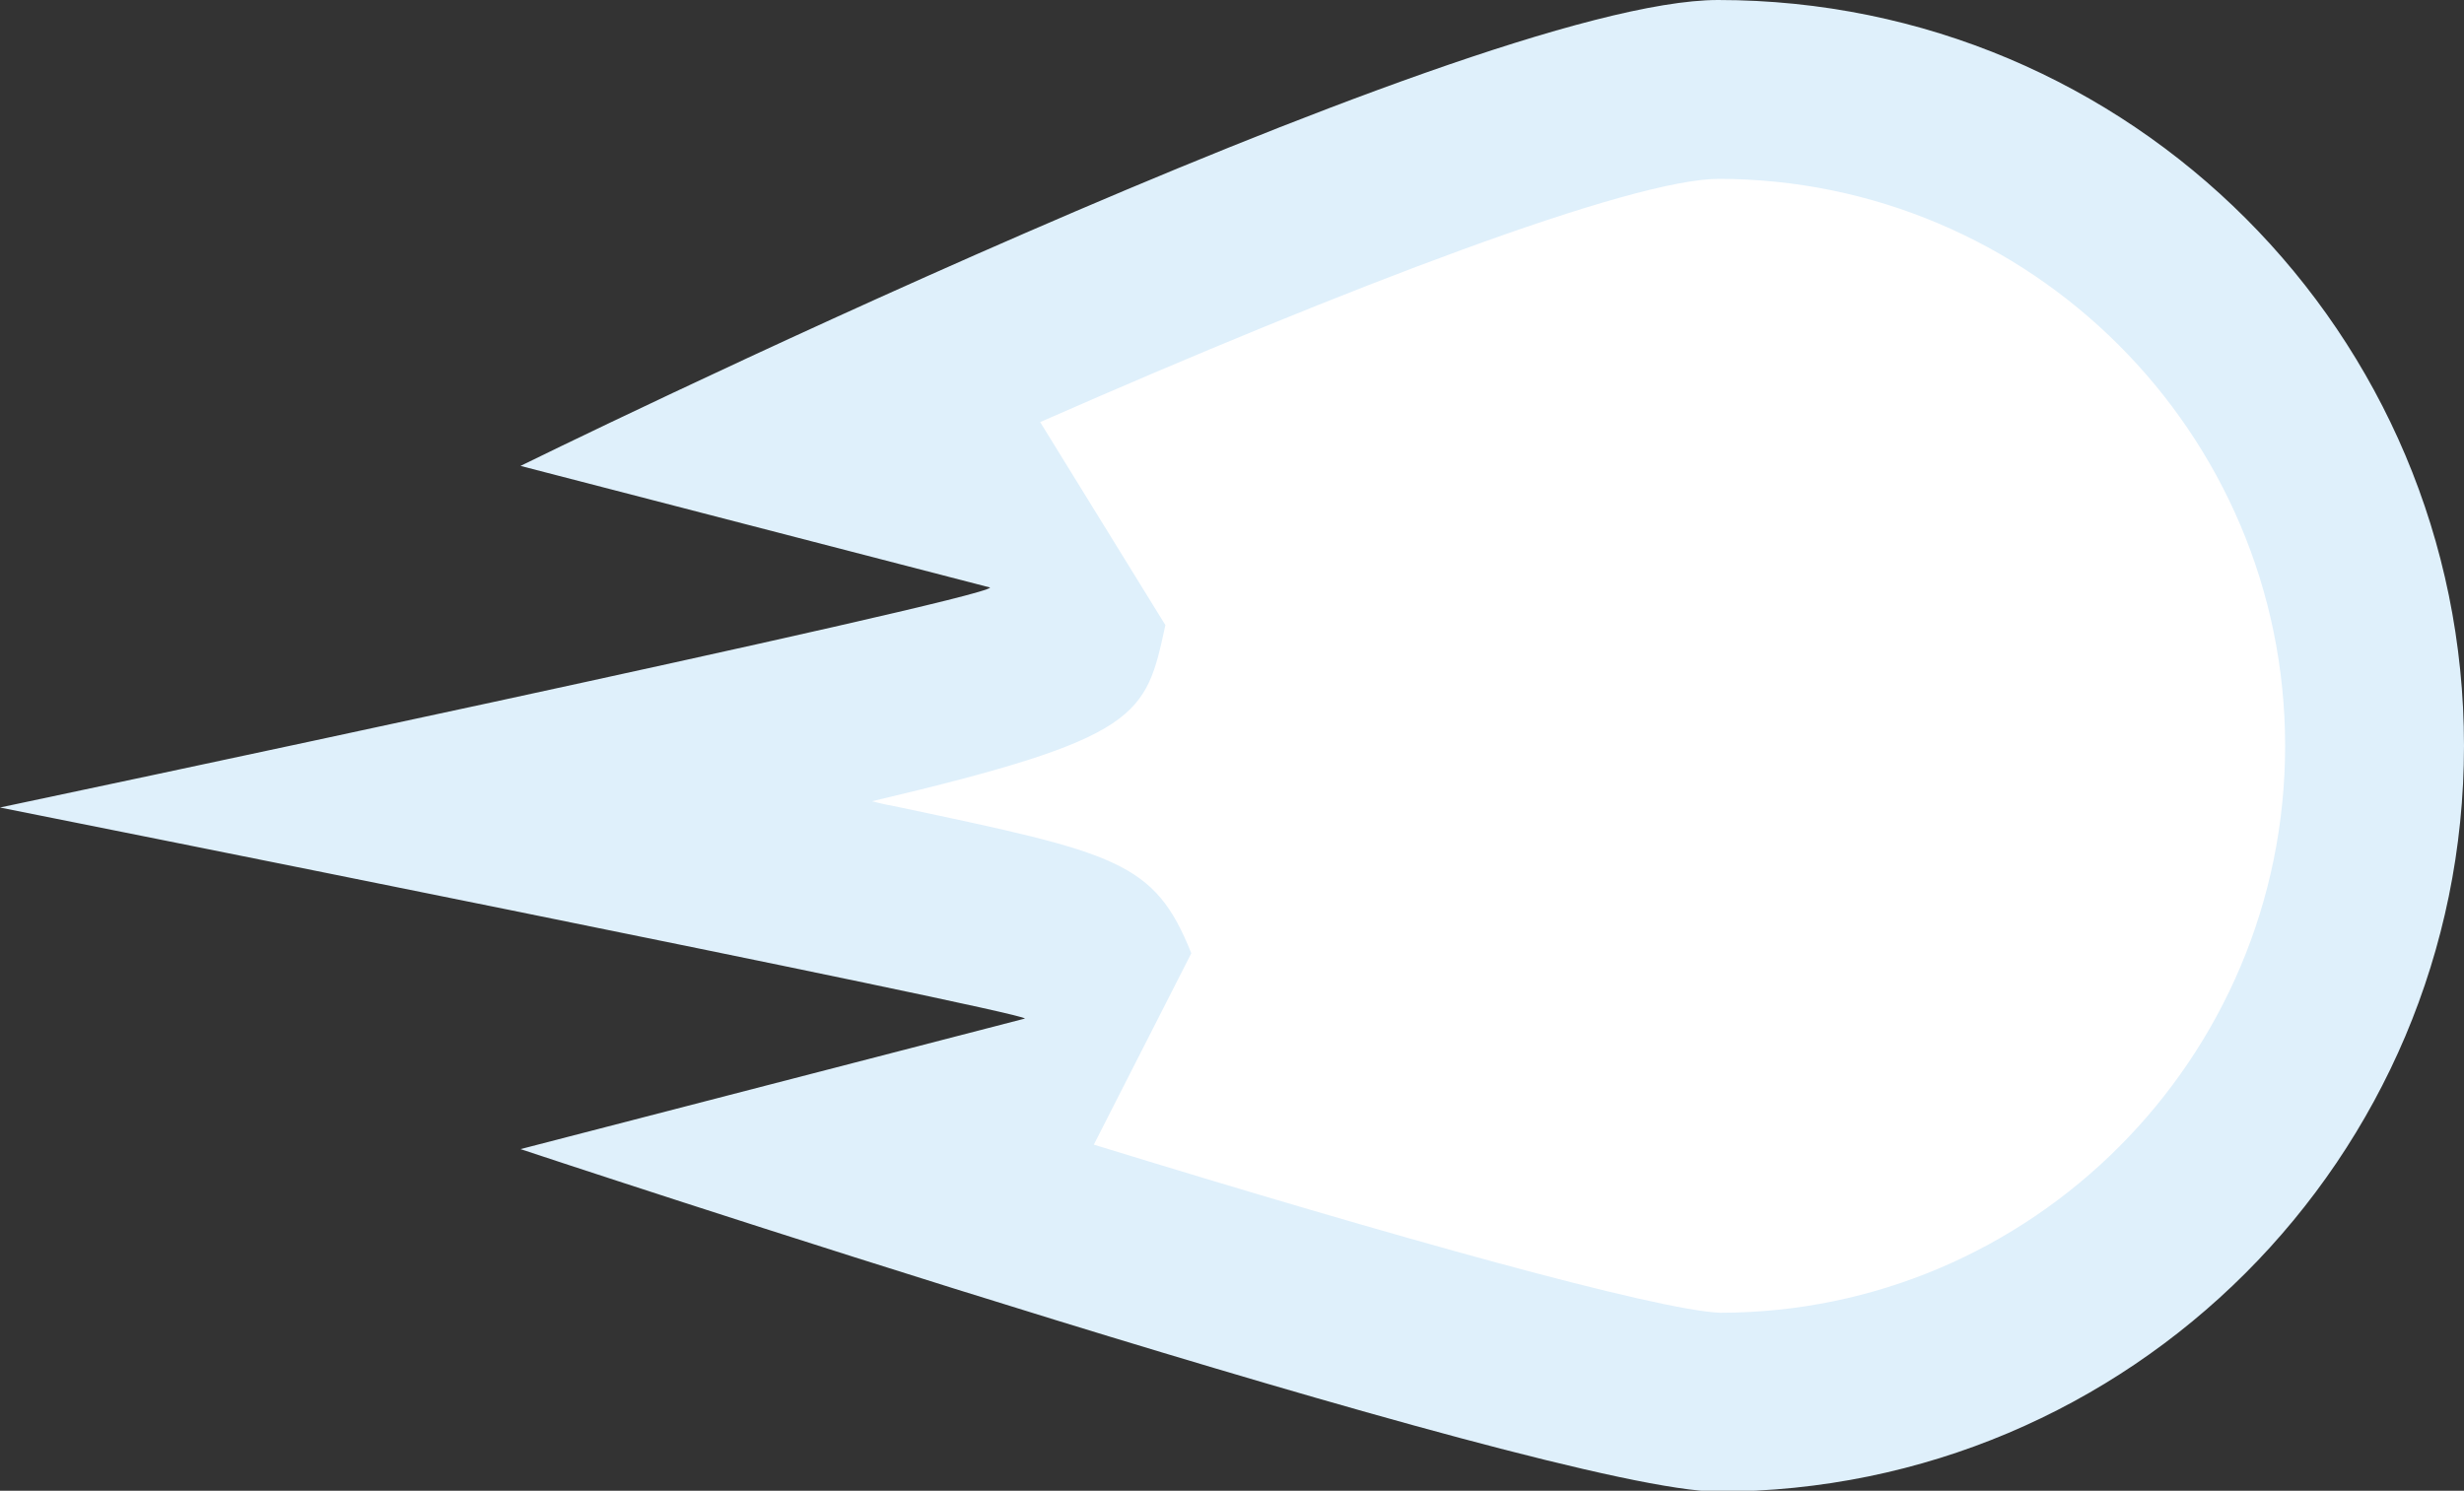
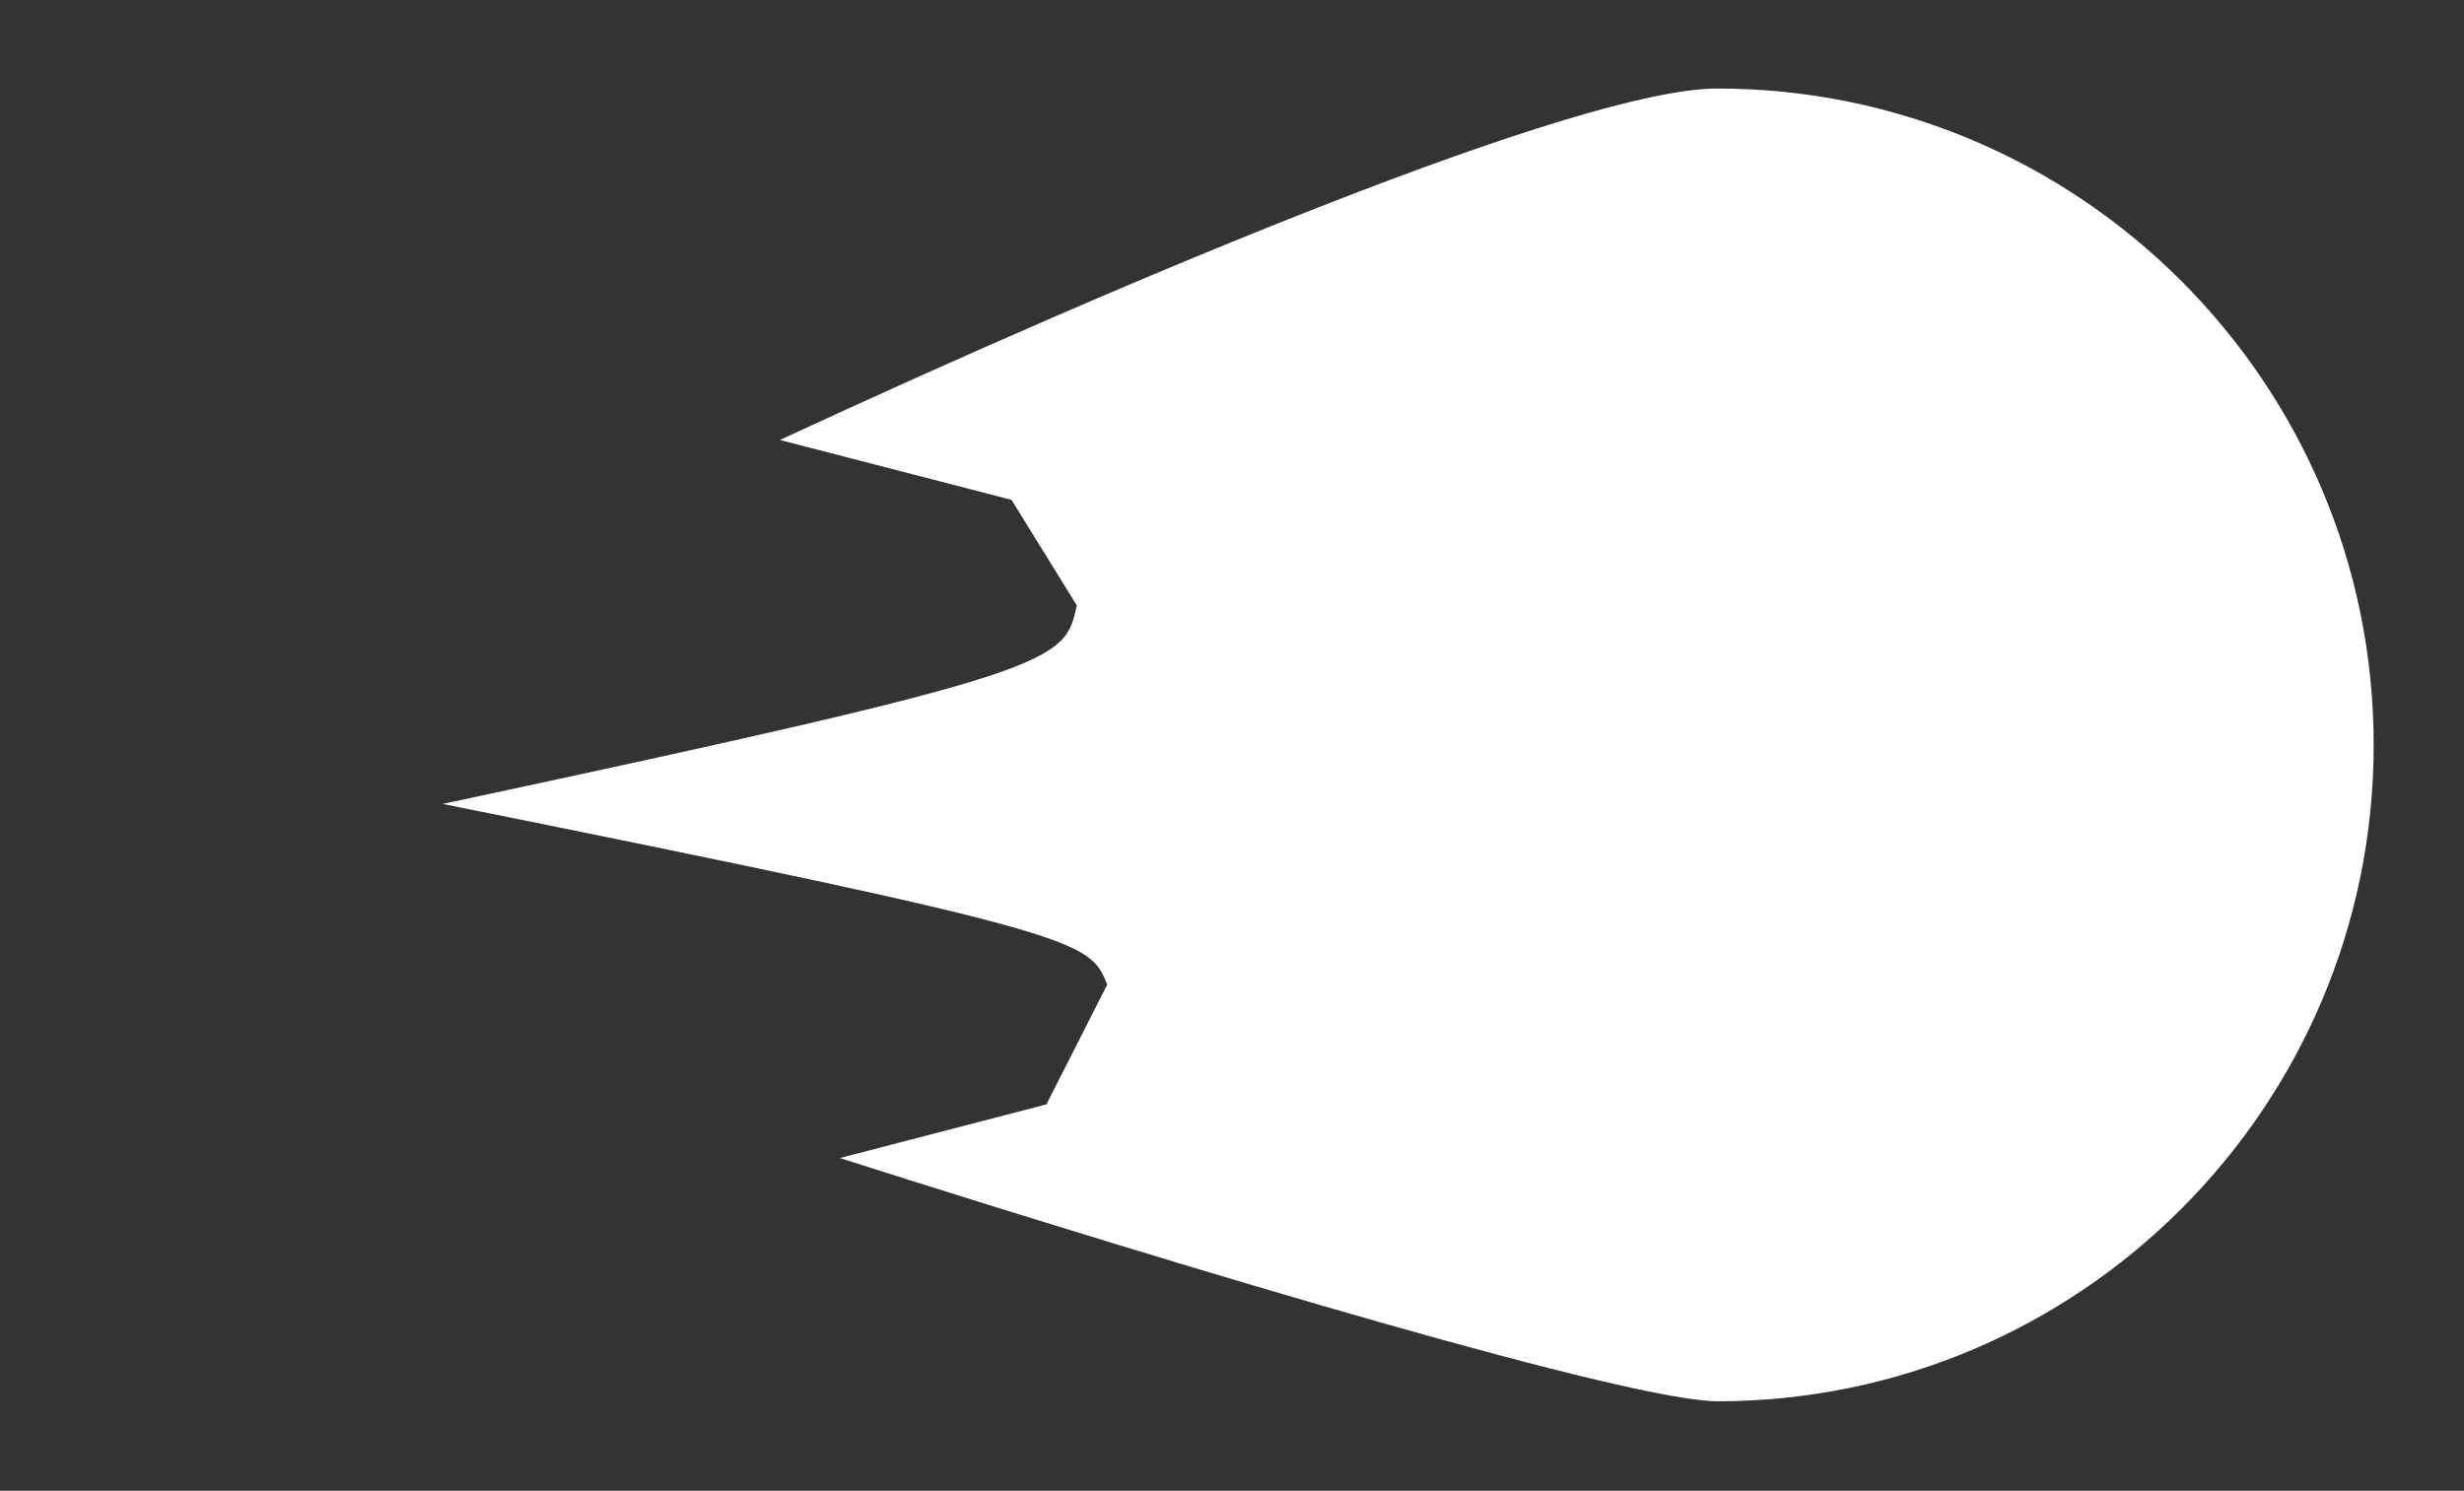
<svg xmlns="http://www.w3.org/2000/svg" id="Layer_2" data-name="Layer 2" viewBox="0 0 27.55 16.67">
  <rect x="0" y="0" width="27.55" height="16.67" fill="#333333" stroke="none" />
  <defs>
    <style>
      .cls-1 {
        fill: #dff0fb;
      }

      .cls-1, .cls-2 {
        stroke-width: 0px;
      }

      .cls-2 {
        fill: #fff;
      }
    </style>
  </defs>
  <g id="Layer_1-2" data-name="Layer 1">
    <g>
      <path class="cls-2" d="M19.21,15.67c-.97,0-5.7-1.41-9.82-2.72l2.31-.6.68-1.34c-.2-.49-.22-.57-7.43-2.02,6.93-1.48,6.95-1.58,7.09-2.22l-.73-1.18-2.59-.67c3.97-1.84,8.96-3.93,10.48-3.93,4.05,0,7.34,3.29,7.34,7.34s-3.29,7.34-7.34,7.34Z" />
-       <path class="cls-1" d="M19.21,2c3.49,0,6.34,2.84,6.34,6.34s-2.84,6.34-6.32,6.34c-.71-.03-3.62-.84-7-1.88l1.09-2.14c-.41-1.03-.84-1.12-3.25-1.63-.1-.02-.21-.04-.32-.07,3.01-.71,3.06-.95,3.28-1.97l-1.4-2.27c3.46-1.52,6.61-2.72,7.59-2.72M19.21,0c-2.8,0-13.39,5.21-13.39,5.21l5.25,1.36c-.03.13-11.07,2.46-11.07,2.46,0,0,11.43,2.28,11.46,2.36l-5.64,1.46s11.52,3.83,13.39,3.83c4.6,0,8.34-3.73,8.34-8.34S23.82,0,19.21,0h0Z" />
    </g>
  </g>
</svg>